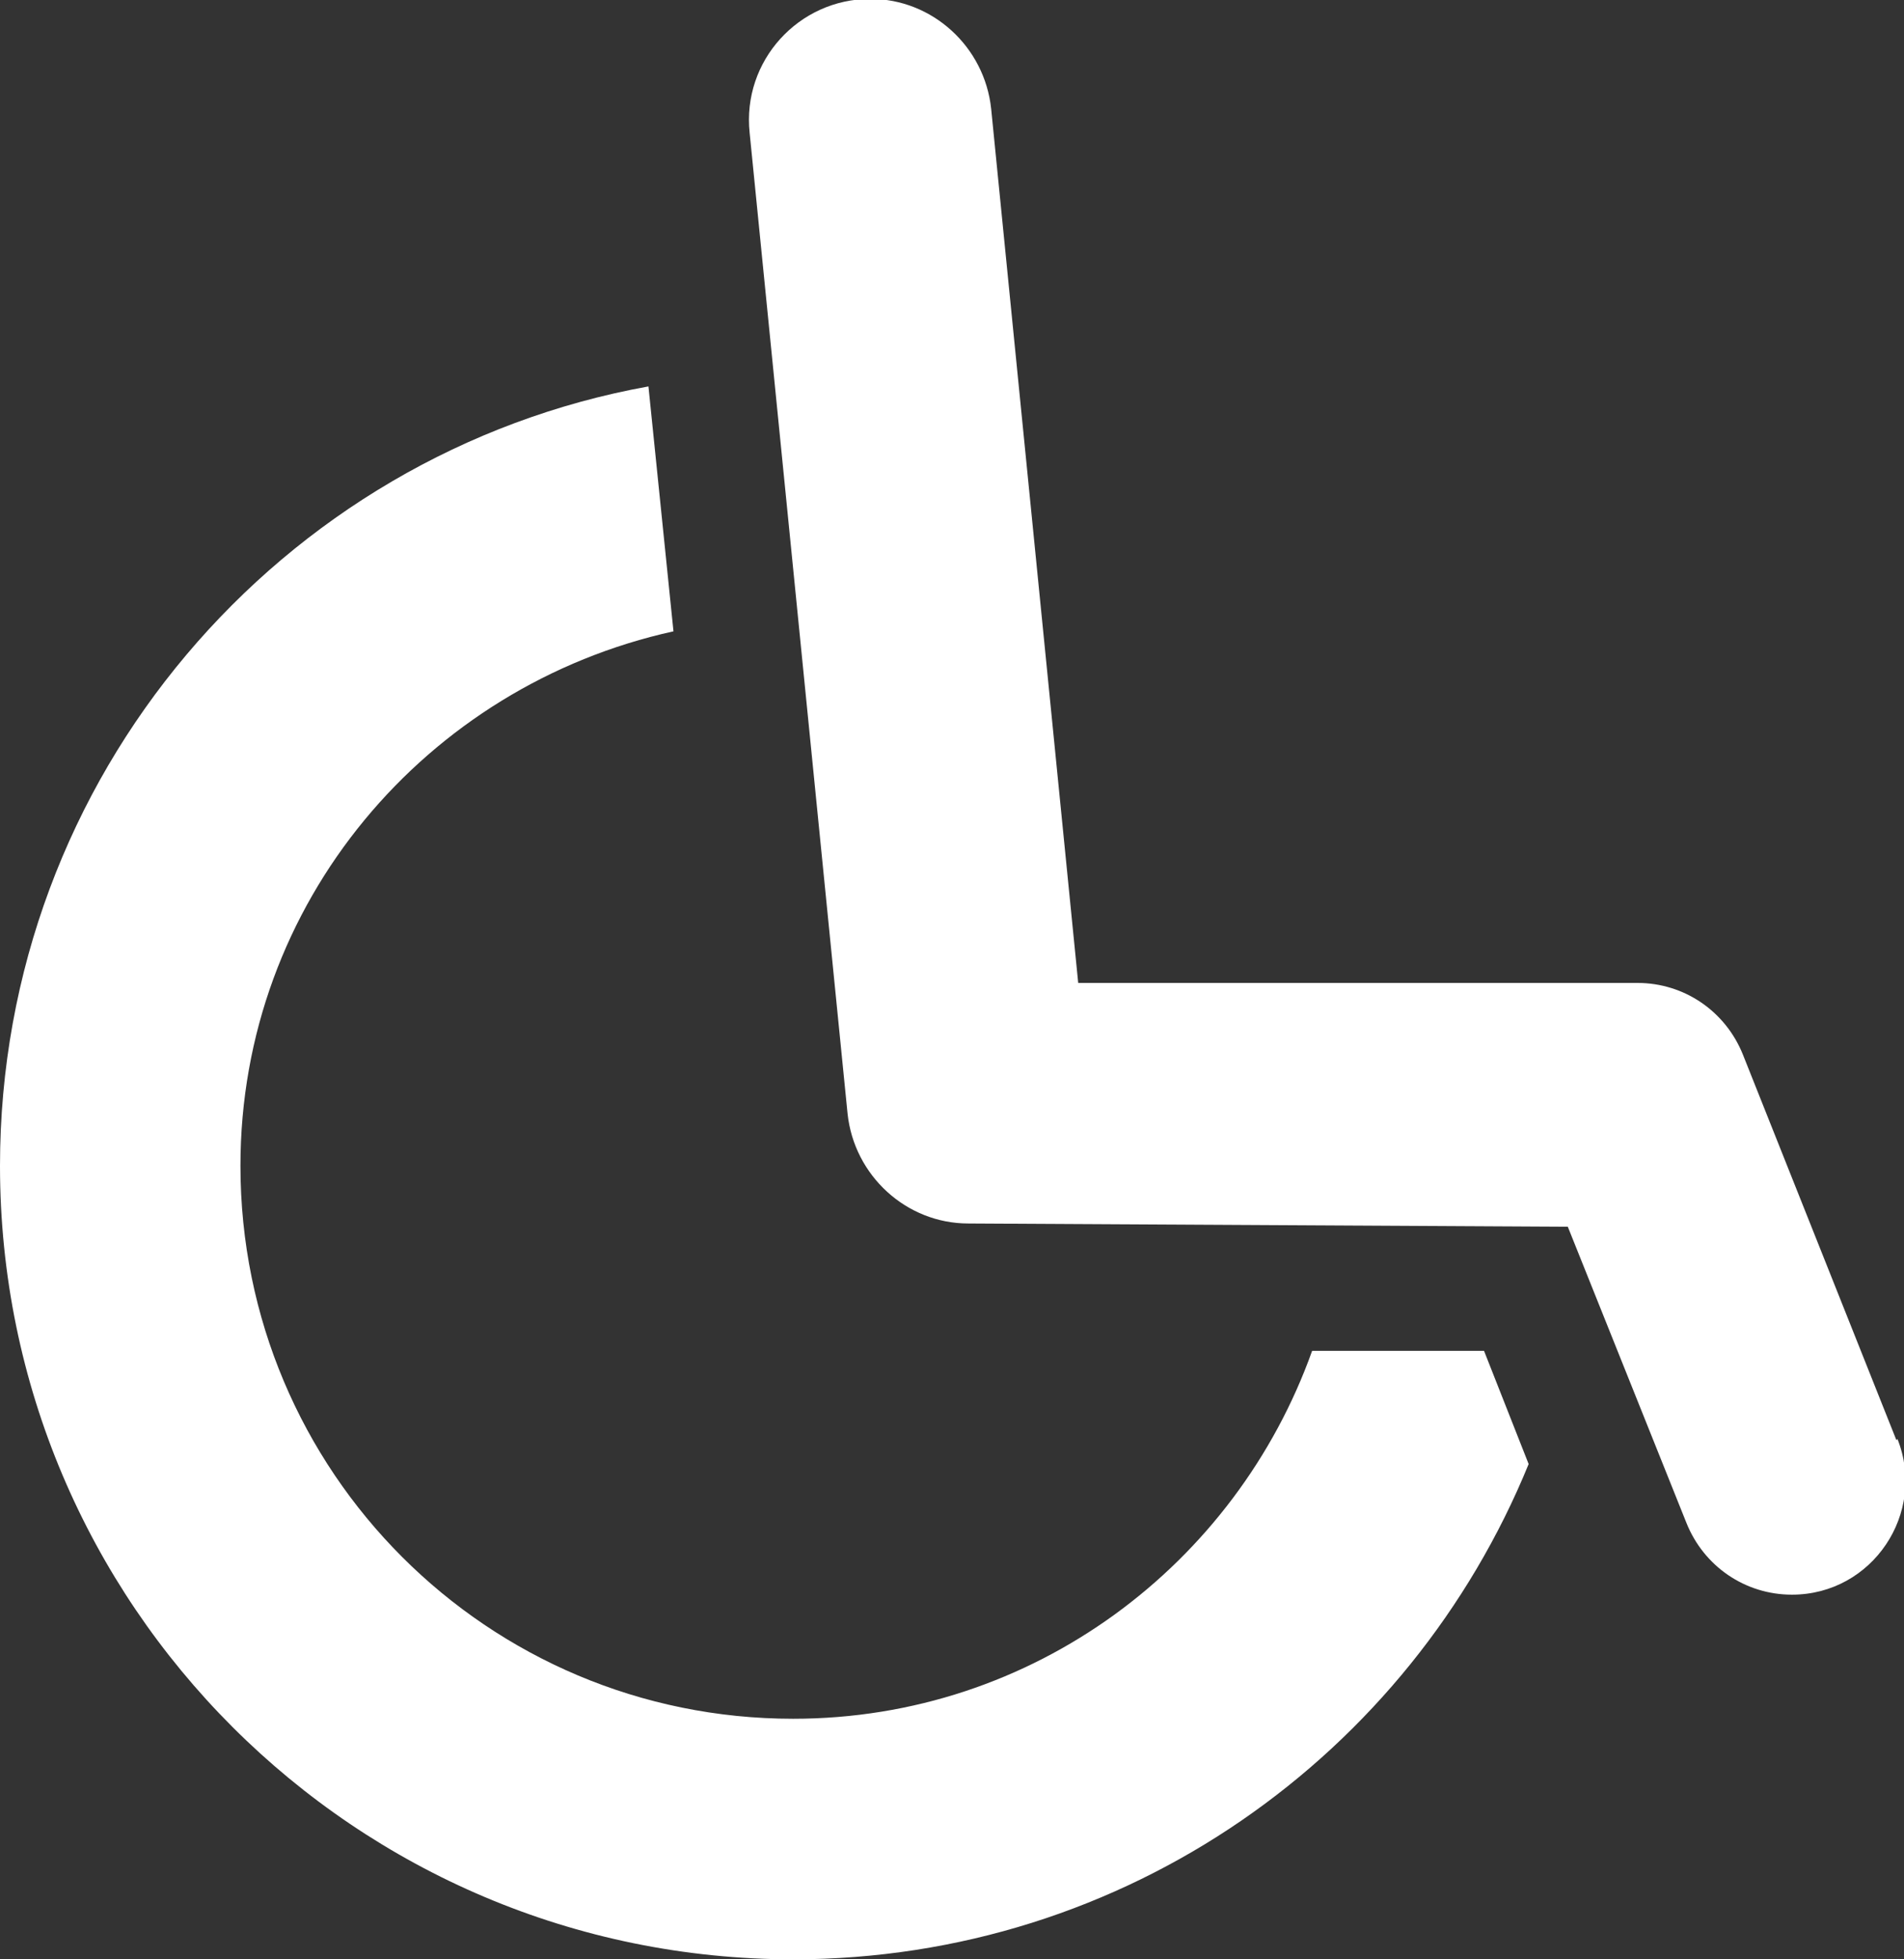
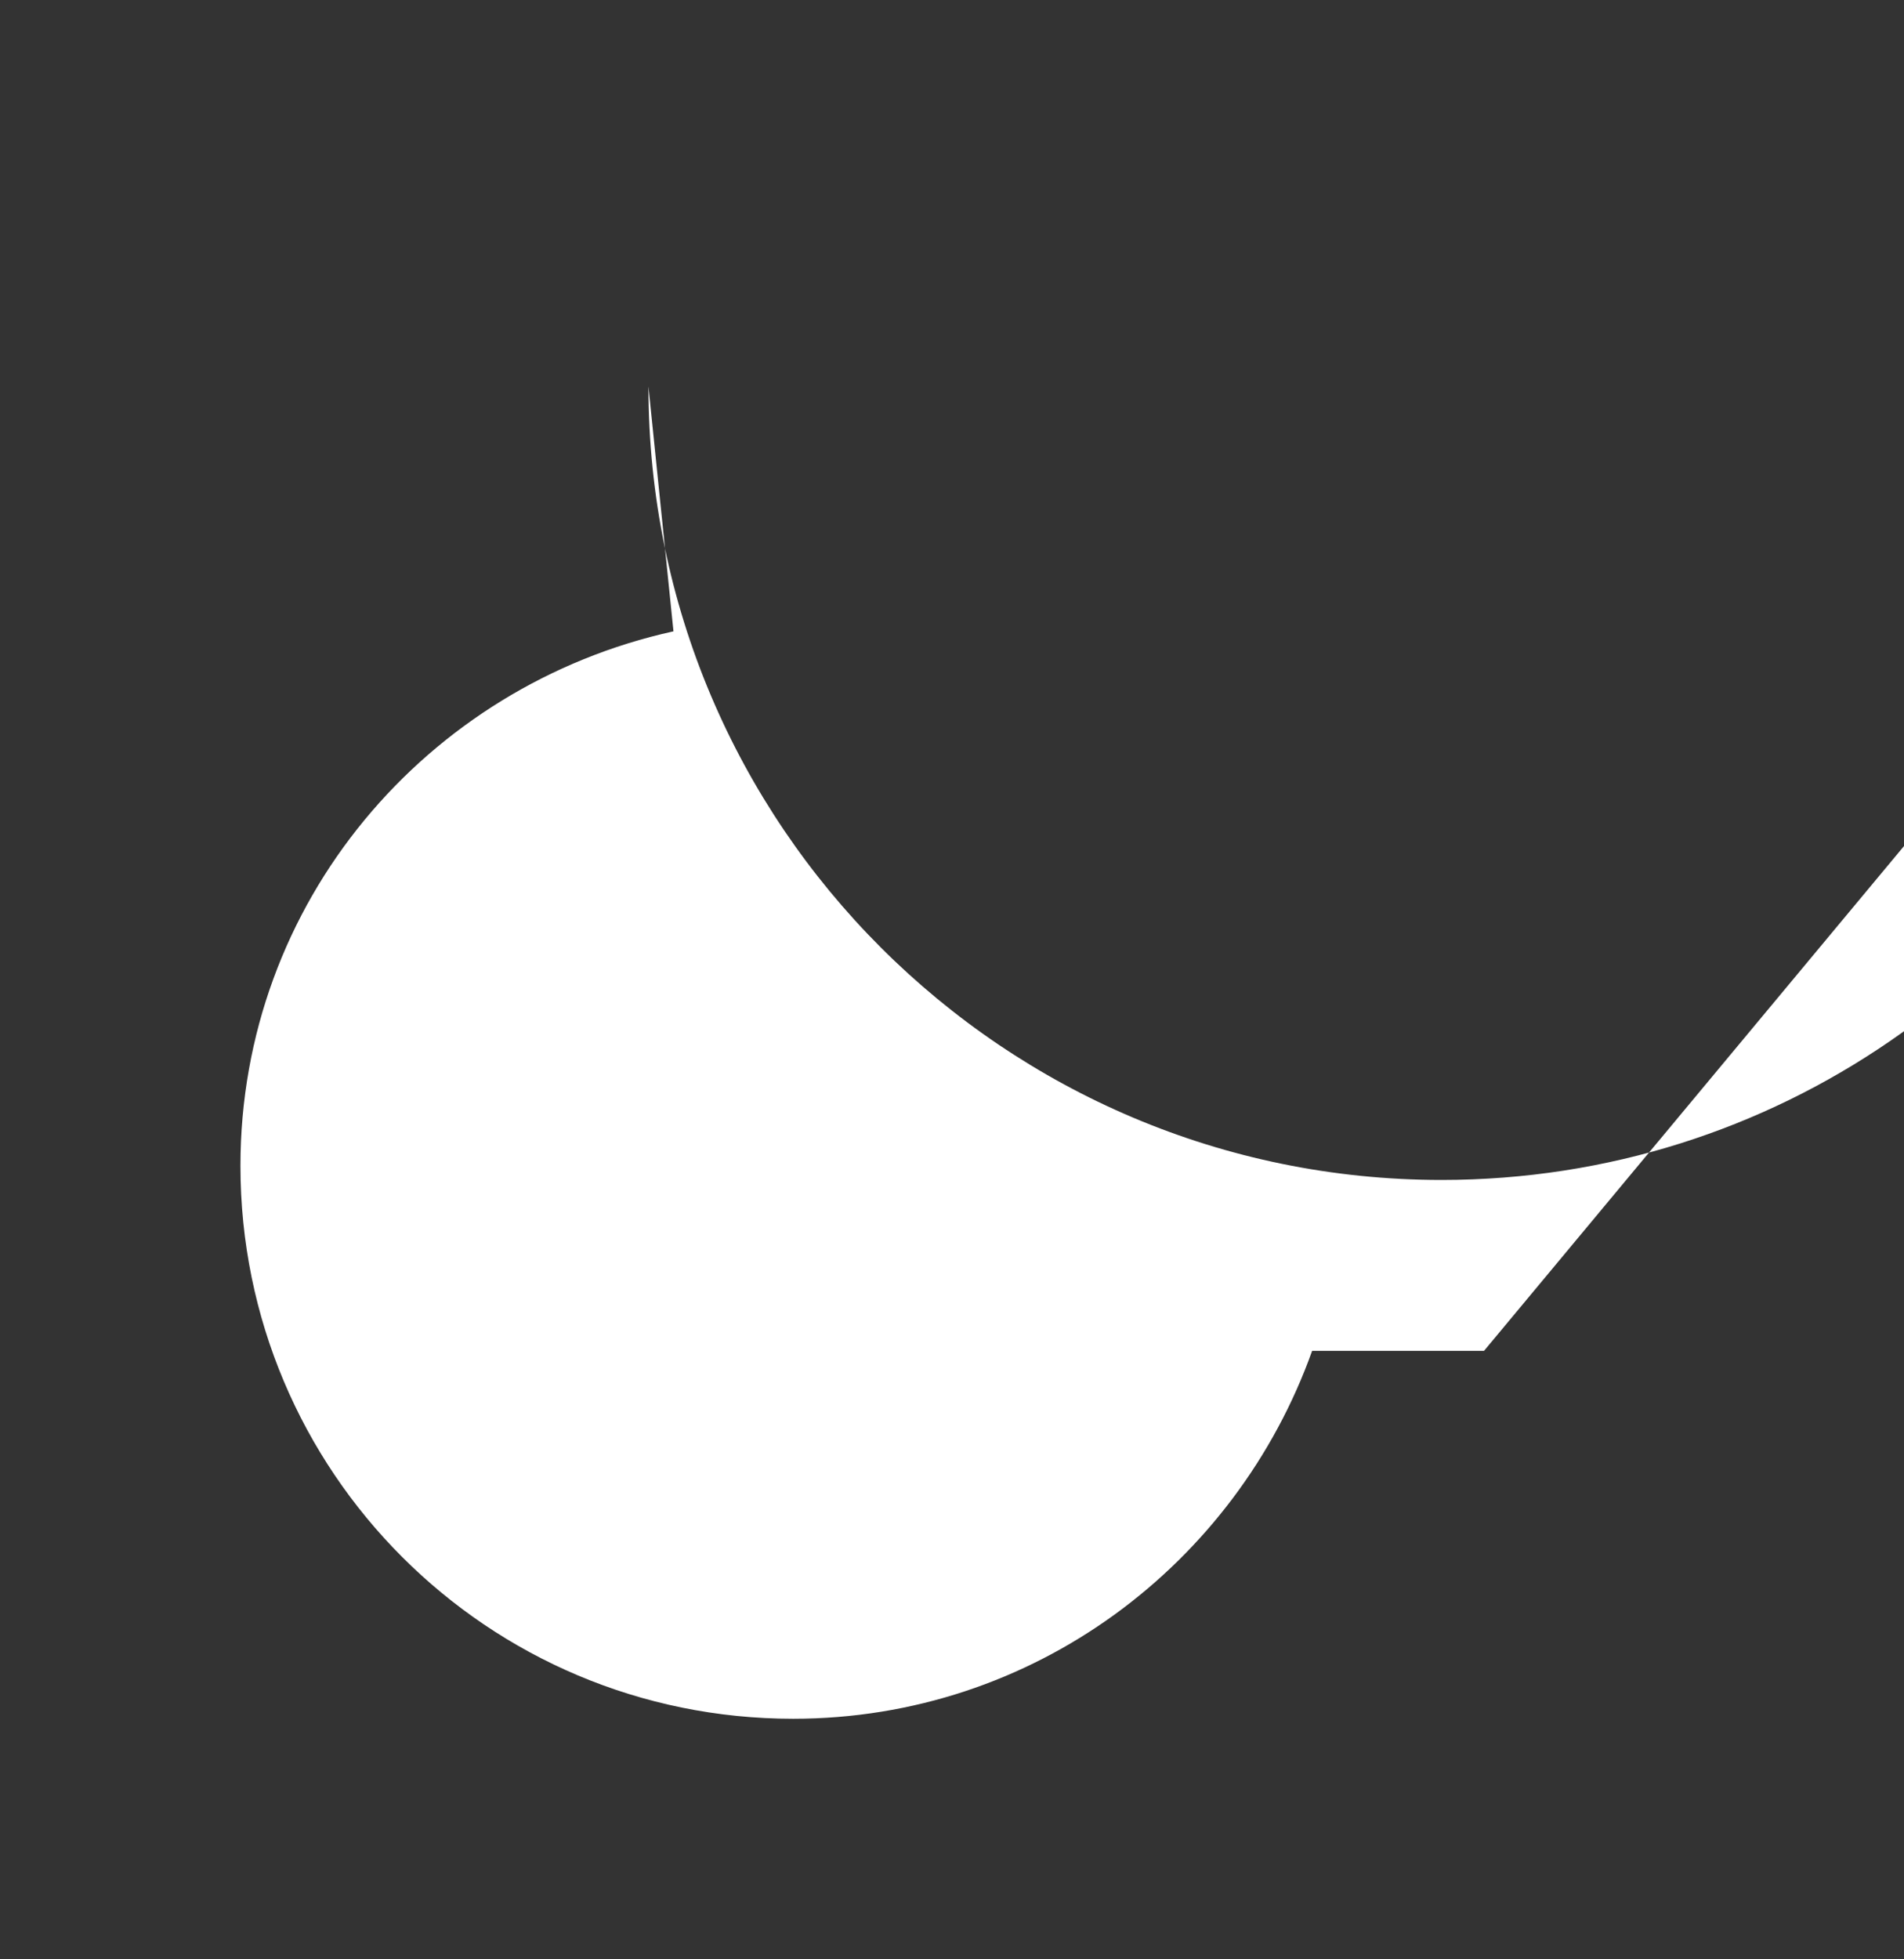
<svg xmlns="http://www.w3.org/2000/svg" id="Capa_2" viewBox="0 0 17.5 18">
  <rect x="0" y="0" width="17.5" height="18" fill="#333333" stroke="none" />
  <defs>
    <style>.cls-1{fill:#fff;stroke-width:0px;}</style>
  </defs>
  <g id="Capa_1-2">
-     <path class="cls-1" d="M13.64,12.41h-1.58c-.7,1.96-2.56,3.38-4.77,3.38-2.81,0-5.08-2.27-5.08-5.08,0-2.42,1.71-4.41,3.98-4.91l-.23-2.25C2.58,4.16,0,7.13,0,10.71c0,4.03,3.27,7.29,7.29,7.29,3.06,0,5.67-1.88,6.76-4.55l-.41-1.04Z" />
-     <path class="cls-1" d="M17.43,13.23l-1.41-3.54c-.16-.4-.54-.66-.97-.66h-5.14l-.8-8.03c-.06-.57-.54-1.01-1.11-1.01h0c-.66,0-1.18.57-1.11,1.23l.9,9.01c.06.57.54,1.01,1.11,1.01l5.51.03,1.09,2.72c.16.4.54.66.97.66.74,0,1.24-.75.97-1.43Z" />
+     <path class="cls-1" d="M13.64,12.41h-1.58c-.7,1.96-2.56,3.38-4.77,3.38-2.81,0-5.08-2.27-5.08-5.08,0-2.42,1.71-4.41,3.98-4.91l-.23-2.25c0,4.03,3.27,7.29,7.29,7.29,3.06,0,5.67-1.88,6.76-4.55l-.41-1.04Z" />
  </g>
</svg>